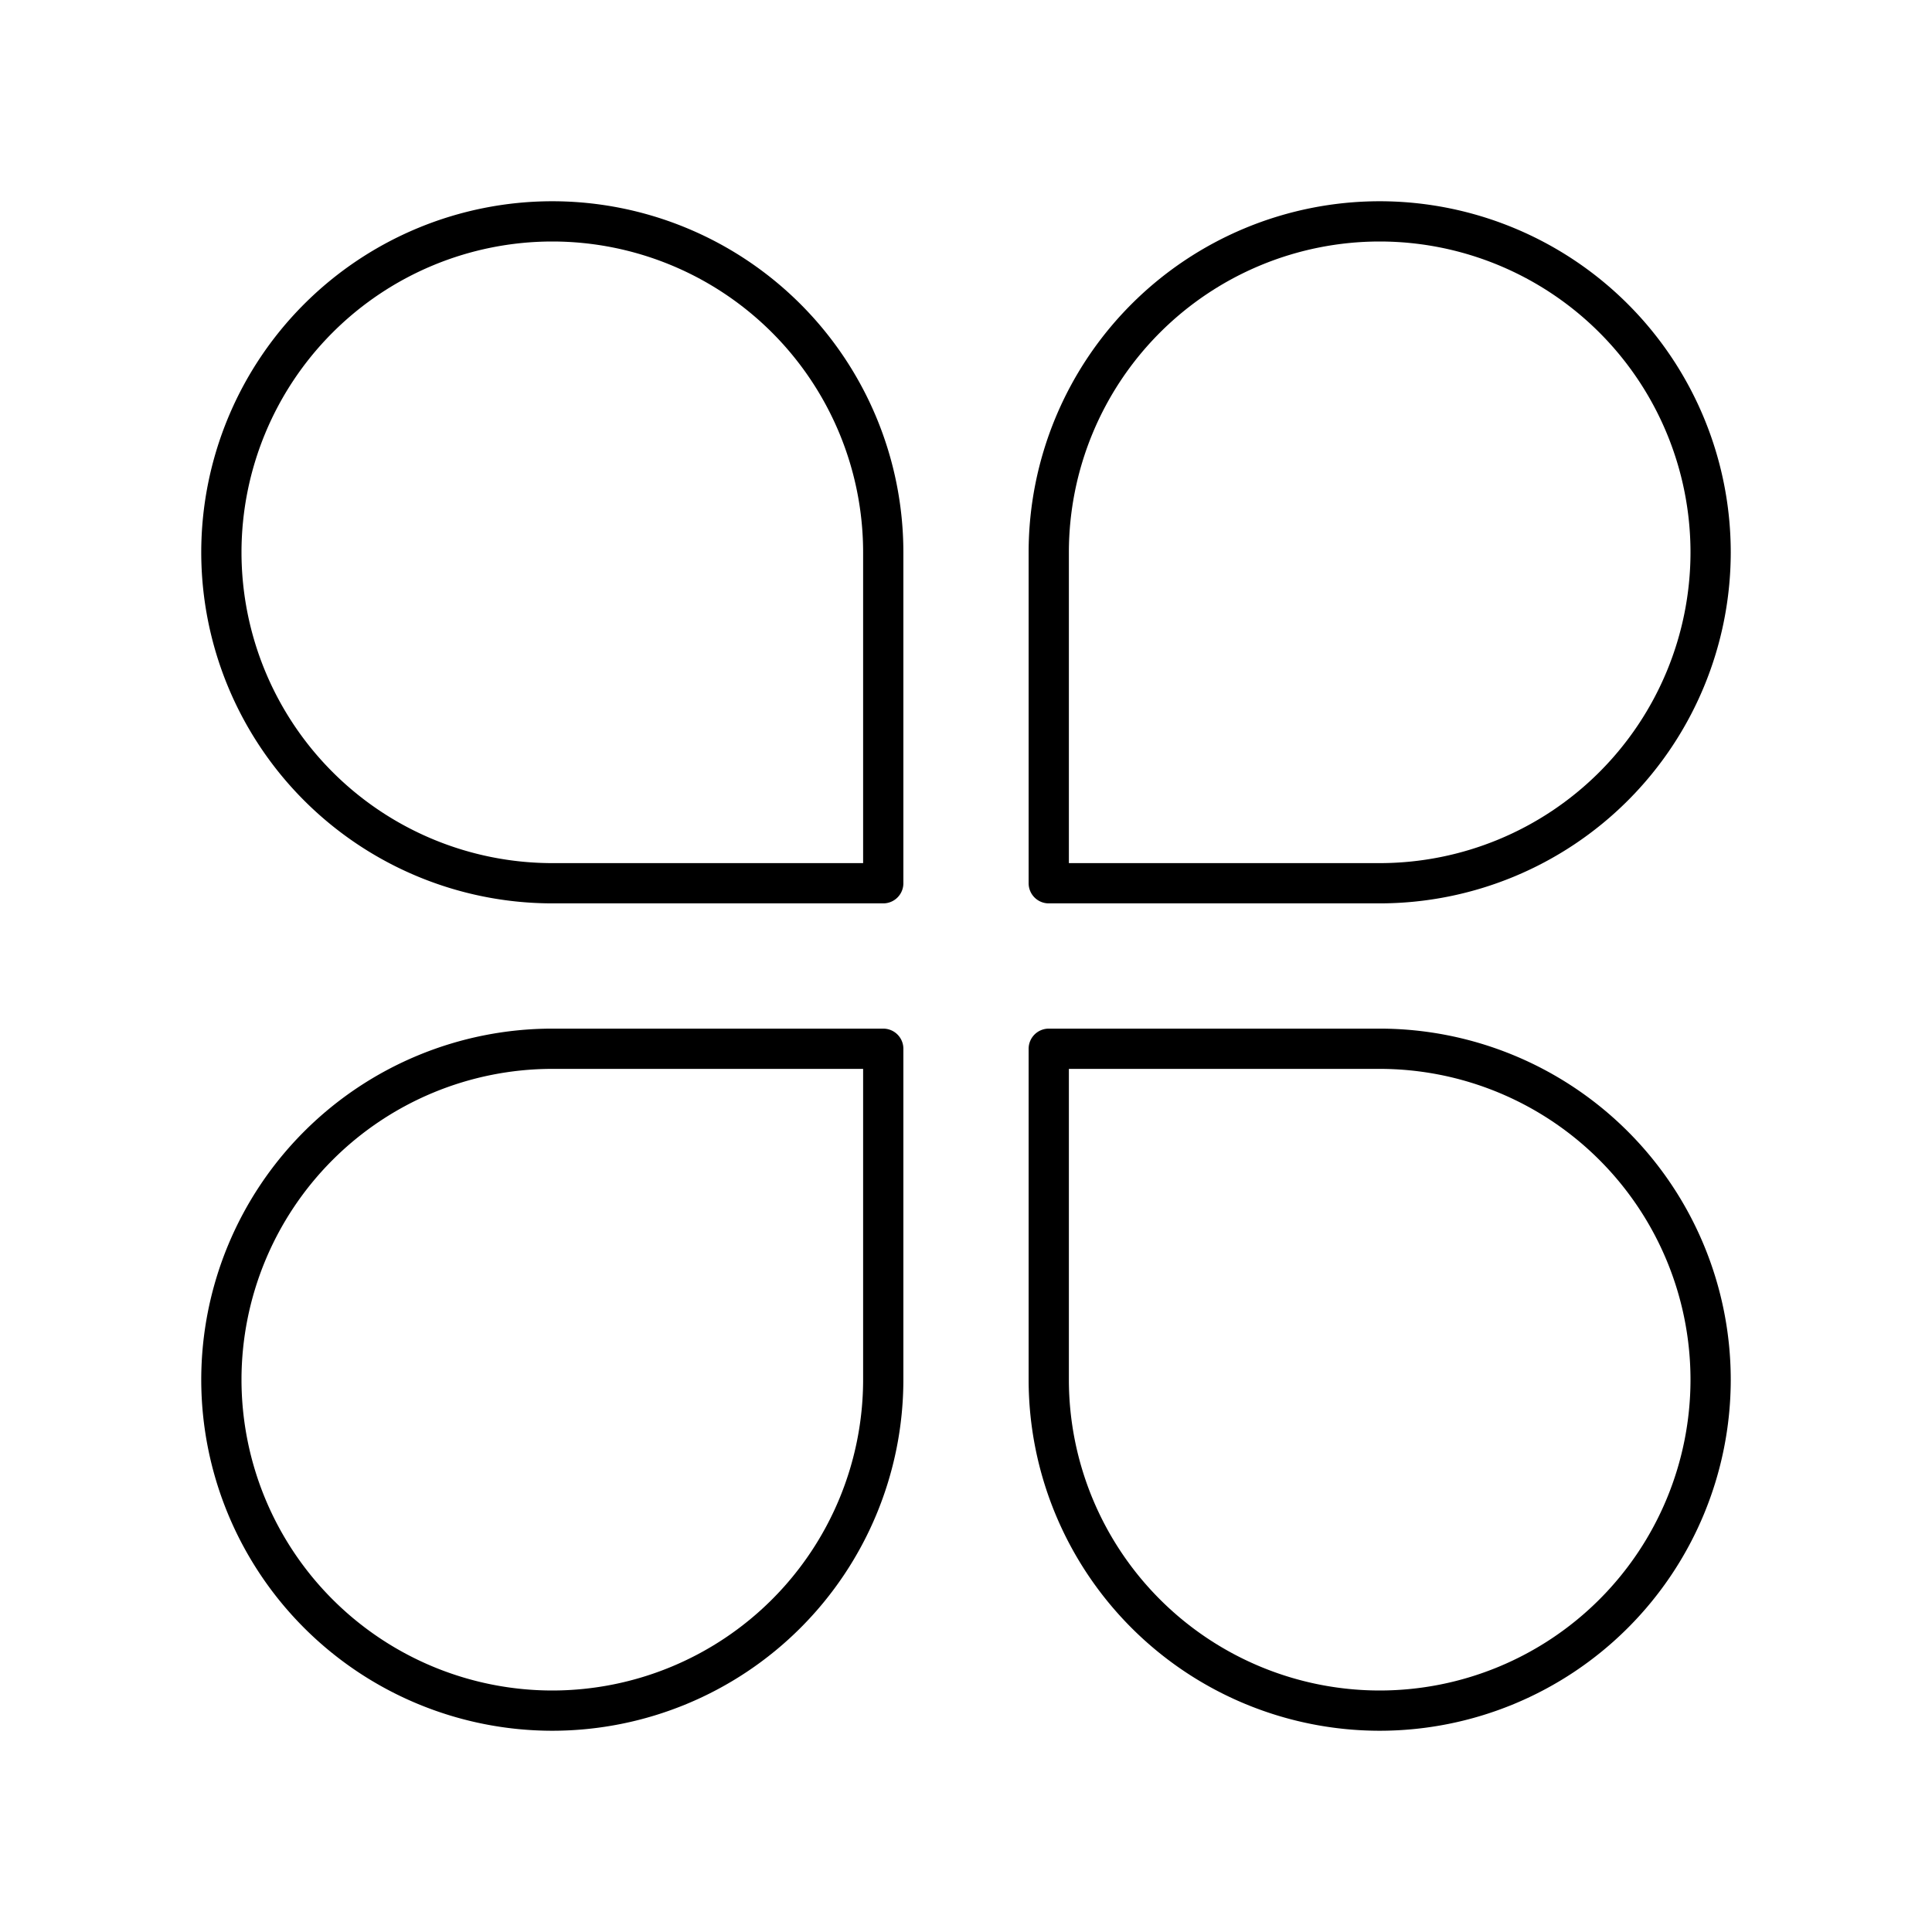
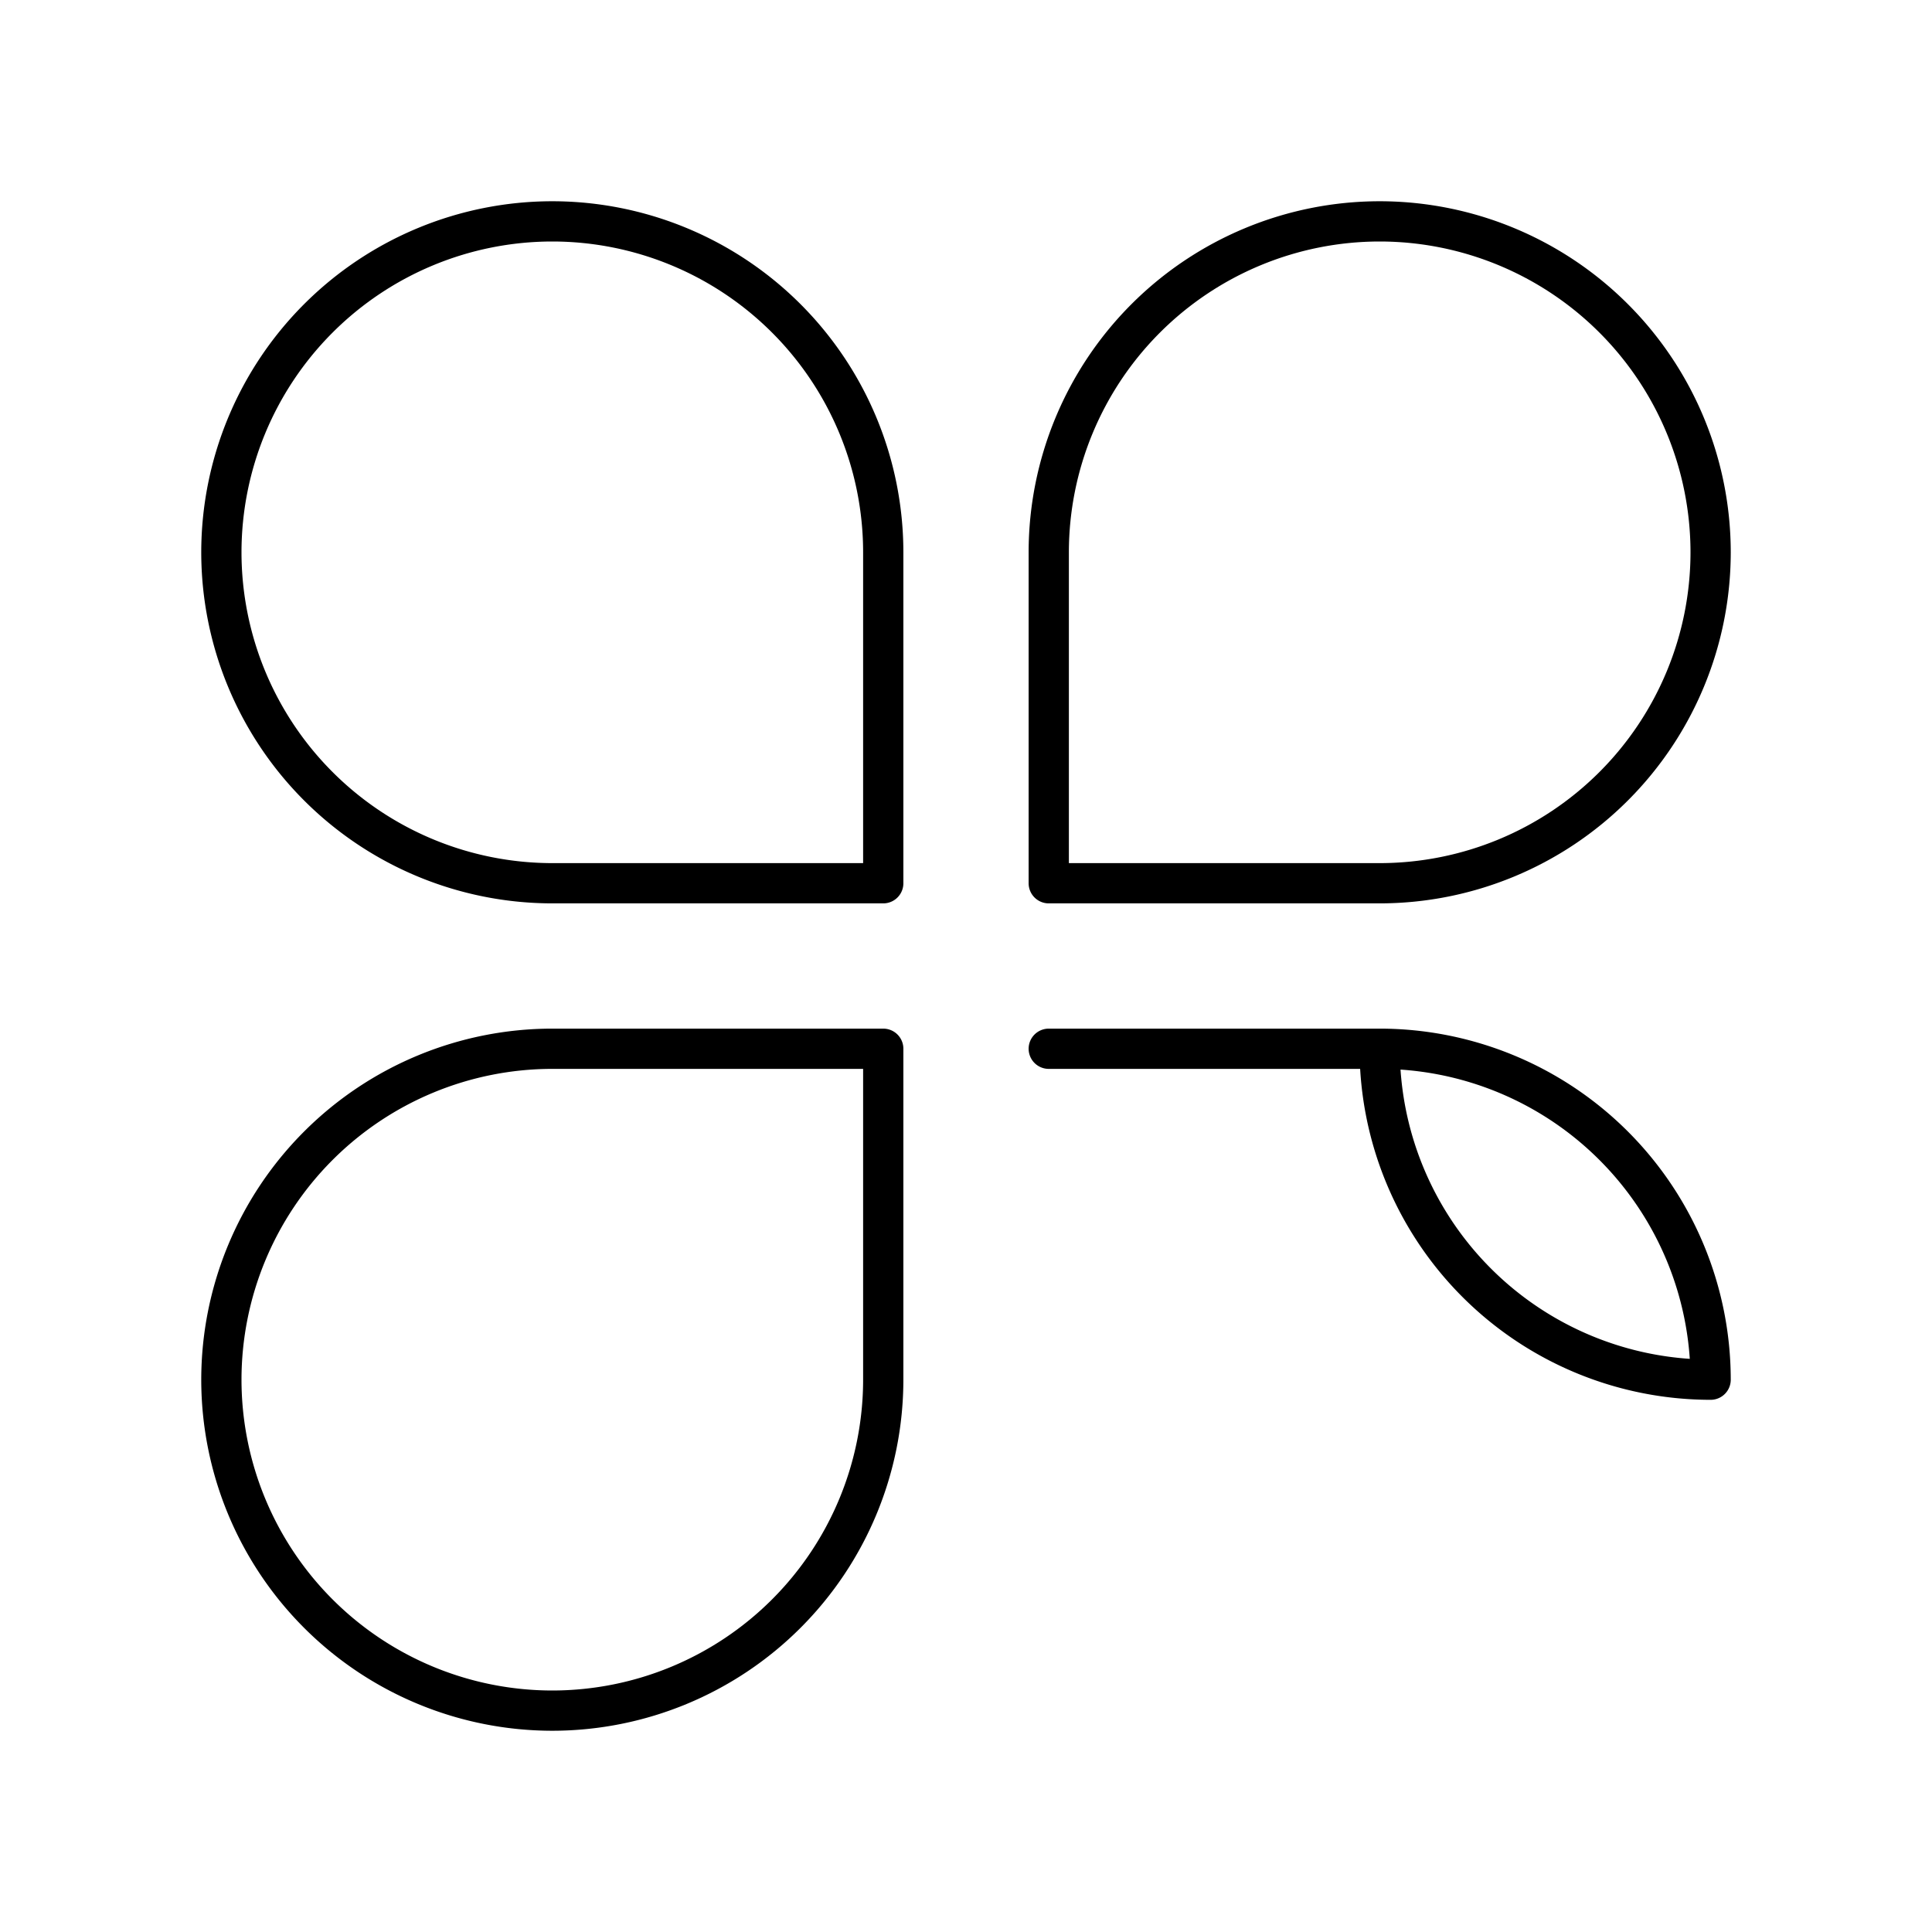
<svg xmlns="http://www.w3.org/2000/svg" width="800" height="800" viewBox="0 0 48 48">
-   <path fill="none" stroke="currentColor" stroke-linecap="round" stroke-linejoin="round" d="M13.722 5.5a8.226 8.226 0 0 1 8.222 8.222v8.222h-8.222A8.226 8.226 0 0 1 5.5 13.722h0A8.226 8.226 0 0 1 13.722 5.5m20.556 0a8.226 8.226 0 0 1 8.222 8.222h0a8.226 8.226 0 0 1-8.222 8.222h-8.222v-8.222A8.226 8.226 0 0 1 34.278 5.5M13.722 26.056h8.222v8.222a8.226 8.226 0 0 1-8.222 8.222h0A8.226 8.226 0 0 1 5.5 34.278h0a8.226 8.226 0 0 1 8.222-8.222m12.334 0h8.222a8.226 8.226 0 0 1 8.222 8.222h0a8.226 8.226 0 0 1-8.222 8.222h0a8.226 8.226 0 0 1-8.222-8.222z" />
+   <path fill="none" stroke="currentColor" stroke-linecap="round" stroke-linejoin="round" d="M13.722 5.5a8.226 8.226 0 0 1 8.222 8.222v8.222h-8.222A8.226 8.226 0 0 1 5.5 13.722h0A8.226 8.226 0 0 1 13.722 5.5m20.556 0a8.226 8.226 0 0 1 8.222 8.222h0a8.226 8.226 0 0 1-8.222 8.222h-8.222v-8.222A8.226 8.226 0 0 1 34.278 5.5M13.722 26.056h8.222v8.222a8.226 8.226 0 0 1-8.222 8.222h0A8.226 8.226 0 0 1 5.5 34.278h0a8.226 8.226 0 0 1 8.222-8.222m12.334 0h8.222a8.226 8.226 0 0 1 8.222 8.222h0h0a8.226 8.226 0 0 1-8.222-8.222z" />
</svg>